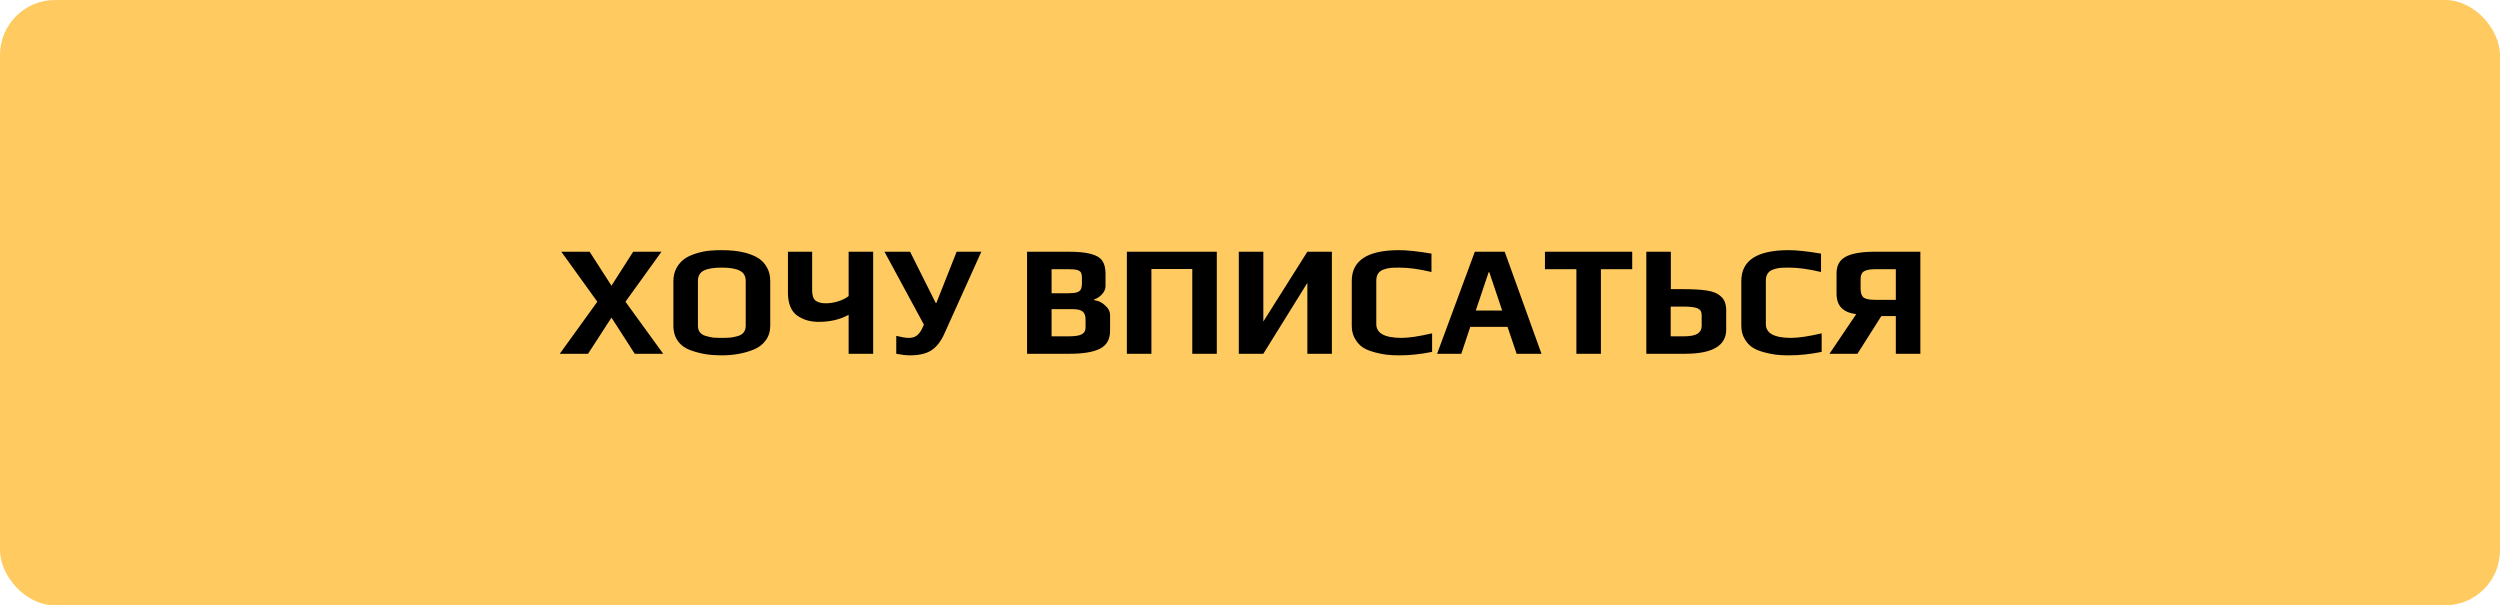
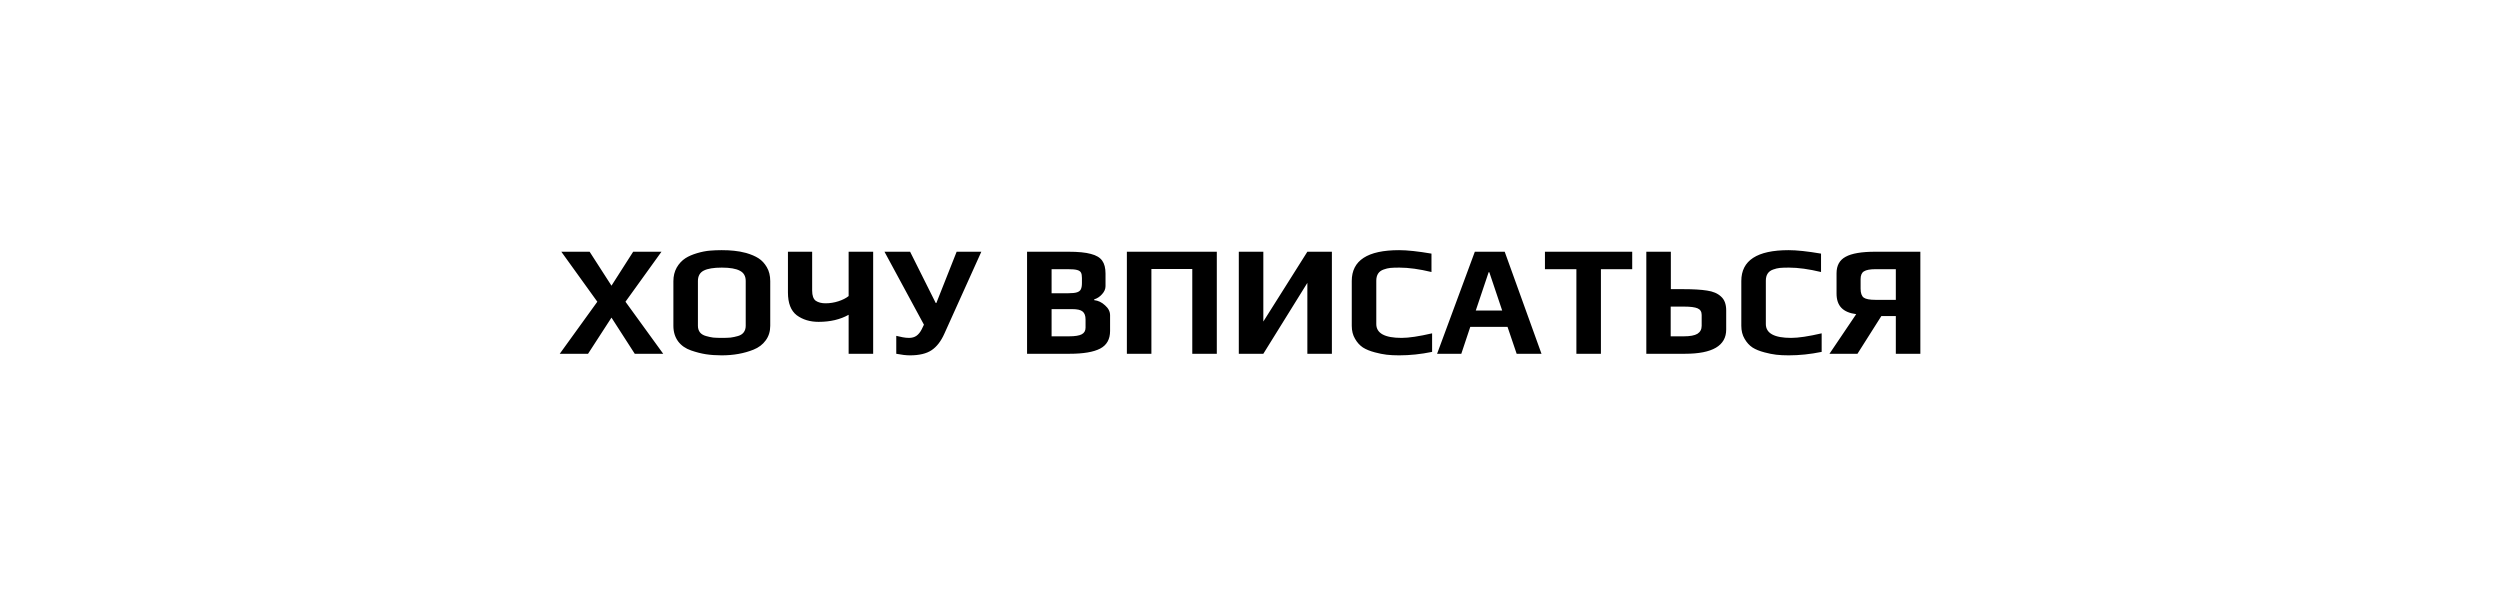
<svg xmlns="http://www.w3.org/2000/svg" width="318" height="77" viewBox="0 0 318 77" fill="none">
-   <rect width="318" height="77" rx="7" fill="#FFCA60" />
  <path d="M75.98 38.38L71.4 32.02H75L77.78 36.34L80.54 32.02H84.14L79.56 38.38L84.36 45H80.74L77.78 40.4L74.8 45H71.2L75.98 38.38ZM91.795 45.2C91.075 45.2 90.409 45.153 89.795 45.06C89.195 44.967 88.569 44.807 87.915 44.58C87.209 44.34 86.655 43.953 86.255 43.42C85.855 42.873 85.655 42.213 85.655 41.44V35.76C85.655 35.12 85.795 34.547 86.075 34.04C86.368 33.533 86.742 33.133 87.195 32.84C87.595 32.587 88.088 32.373 88.675 32.2C89.262 32.027 89.808 31.92 90.315 31.88C90.782 31.84 91.275 31.82 91.795 31.82C92.409 31.82 92.942 31.847 93.395 31.9C93.849 31.94 94.355 32.033 94.915 32.18C95.555 32.367 96.082 32.593 96.495 32.86C96.909 33.127 97.255 33.5 97.535 33.98C97.829 34.473 97.975 35.067 97.975 35.76V41.44C97.975 42.16 97.782 42.78 97.395 43.3C97.022 43.82 96.502 44.213 95.835 44.48C94.635 44.96 93.288 45.2 91.795 45.2ZM91.835 42.98C92.275 42.98 92.642 42.967 92.935 42.94C93.242 42.9 93.555 42.833 93.875 42.74C94.195 42.647 94.435 42.493 94.595 42.28C94.769 42.053 94.855 41.773 94.855 41.44V35.74C94.855 35.127 94.609 34.693 94.115 34.44C93.622 34.173 92.855 34.04 91.815 34.04C90.775 34.04 90.008 34.167 89.515 34.42C89.022 34.673 88.775 35.113 88.775 35.74V41.44C88.775 41.773 88.862 42.053 89.035 42.28C89.209 42.493 89.462 42.647 89.795 42.74C90.115 42.833 90.422 42.9 90.715 42.94C91.022 42.967 91.395 42.98 91.835 42.98ZM107.946 40.04C106.879 40.64 105.606 40.94 104.126 40.94C103.033 40.94 102.106 40.66 101.346 40.1C100.599 39.527 100.226 38.56 100.226 37.2V32.02H103.306V36.96C103.306 37.6 103.459 38.033 103.766 38.26C104.086 38.473 104.499 38.58 105.006 38.58C105.566 38.58 106.113 38.493 106.646 38.32C107.179 38.147 107.613 37.927 107.946 37.66V32.02H111.066V45H107.946V40.04ZM115.745 45.2C115.265 45.2 114.685 45.133 114.005 45V42.72C114.285 42.787 114.558 42.847 114.825 42.9C115.105 42.953 115.372 42.98 115.625 42.98C115.998 42.98 116.312 42.893 116.565 42.72C116.832 42.533 117.058 42.253 117.245 41.88L117.525 41.3L112.505 32.02H115.765L119.025 38.54H119.105L121.685 32.02H124.825L120.125 42.44C119.698 43.4 119.158 44.1 118.505 44.54C117.852 44.98 116.932 45.2 115.745 45.2ZM130.642 32.02H135.902C137.142 32.02 138.096 32.113 138.762 32.3C139.442 32.473 139.922 32.76 140.202 33.16C140.482 33.547 140.622 34.093 140.622 34.8V36.4C140.622 36.76 140.476 37.1 140.182 37.42C139.902 37.74 139.569 37.96 139.182 38.08V38.18C139.689 38.233 140.149 38.453 140.562 38.84C140.989 39.213 141.202 39.633 141.202 40.1V42.1C141.202 43.153 140.782 43.9 139.942 44.34C139.102 44.78 137.802 45 136.042 45H130.642V32.02ZM135.902 37.3C136.396 37.3 136.762 37.26 137.002 37.18C137.242 37.1 137.402 36.973 137.482 36.8C137.576 36.613 137.622 36.347 137.622 36V35.36C137.622 35.053 137.582 34.827 137.502 34.68C137.422 34.52 137.256 34.407 137.002 34.34C136.762 34.273 136.376 34.24 135.842 34.24H133.762V37.3H135.902ZM135.982 42.78C136.742 42.78 137.282 42.693 137.602 42.52C137.922 42.347 138.082 42.067 138.082 41.68V40.64C138.082 40.16 137.956 39.82 137.702 39.62C137.462 39.42 137.029 39.32 136.402 39.32H133.762V42.78H135.982ZM143.338 32.02H154.778V45H151.658V34.22H146.458V45H143.338V32.02ZM157.576 32.02H160.696V40.9L166.296 32.02H169.416V45H166.296V35.98L160.696 45H157.576V32.02ZM177.964 45.2C177.378 45.2 176.851 45.173 176.384 45.12C175.931 45.067 175.431 44.967 174.884 44.82C174.271 44.66 173.764 44.453 173.364 44.2C172.964 43.933 172.631 43.567 172.364 43.1C172.084 42.633 171.944 42.08 171.944 41.44V35.74C171.944 33.127 173.951 31.82 177.964 31.82C178.991 31.82 180.364 31.967 182.084 32.26V34.6C180.538 34.227 179.178 34.04 178.004 34.04C177.511 34.04 177.124 34.053 176.844 34.08C176.578 34.107 176.298 34.173 176.004 34.28C175.378 34.493 175.064 34.967 175.064 35.7V41.22C175.064 42.393 176.138 42.98 178.284 42.98C179.204 42.98 180.498 42.787 182.164 42.4V44.76C180.738 45.053 179.338 45.2 177.964 45.2ZM187.598 32.02H191.398L196.078 45H192.918L191.758 41.58H187.018L185.878 45H182.798L187.598 32.02ZM191.078 39.5L189.438 34.62H189.358L187.718 39.5H191.078ZM200.517 34.24H196.517V32.02H207.617V34.24H203.637V45H200.517V34.24ZM209.412 32.02H212.532V36.78H214.092C215.372 36.78 216.385 36.84 217.132 36.96C217.892 37.067 218.485 37.32 218.912 37.72C219.352 38.107 219.572 38.693 219.572 39.48V41.92C219.572 43.973 217.825 45 214.332 45H209.412V32.02ZM214.192 42.78C214.978 42.78 215.552 42.673 215.912 42.46C216.272 42.233 216.452 41.893 216.452 41.44V40.06C216.452 39.647 216.278 39.367 215.932 39.22C215.585 39.073 215.018 39 214.232 39H212.512V42.78H214.192ZM227.515 45.2C226.928 45.2 226.402 45.173 225.935 45.12C225.482 45.067 224.982 44.967 224.435 44.82C223.822 44.66 223.315 44.453 222.915 44.2C222.515 43.933 222.182 43.567 221.915 43.1C221.635 42.633 221.495 42.08 221.495 41.44V35.74C221.495 33.127 223.502 31.82 227.515 31.82C228.542 31.82 229.915 31.967 231.635 32.26V34.6C230.088 34.227 228.728 34.04 227.555 34.04C227.062 34.04 226.675 34.053 226.395 34.08C226.128 34.107 225.848 34.173 225.555 34.28C224.928 34.493 224.615 34.967 224.615 35.7V41.22C224.615 42.393 225.688 42.98 227.835 42.98C228.755 42.98 230.048 42.787 231.715 42.4V44.76C230.288 45.053 228.888 45.2 227.515 45.2ZM236.109 39.96C235.269 39.853 234.642 39.587 234.229 39.16C233.815 38.733 233.609 38.127 233.609 37.34V34.76C233.609 33.773 233.995 33.073 234.769 32.66C235.542 32.233 236.795 32.02 238.529 32.02H244.269V45H241.149V40.2H239.309L236.269 45H232.709L236.109 39.96ZM241.149 38.14V34.24H238.569C237.875 34.24 237.382 34.333 237.089 34.52C236.809 34.693 236.669 35.02 236.669 35.5V36.72C236.669 37.28 236.802 37.66 237.069 37.86C237.335 38.047 237.835 38.14 238.569 38.14H241.149Z" fill="black" />
</svg>